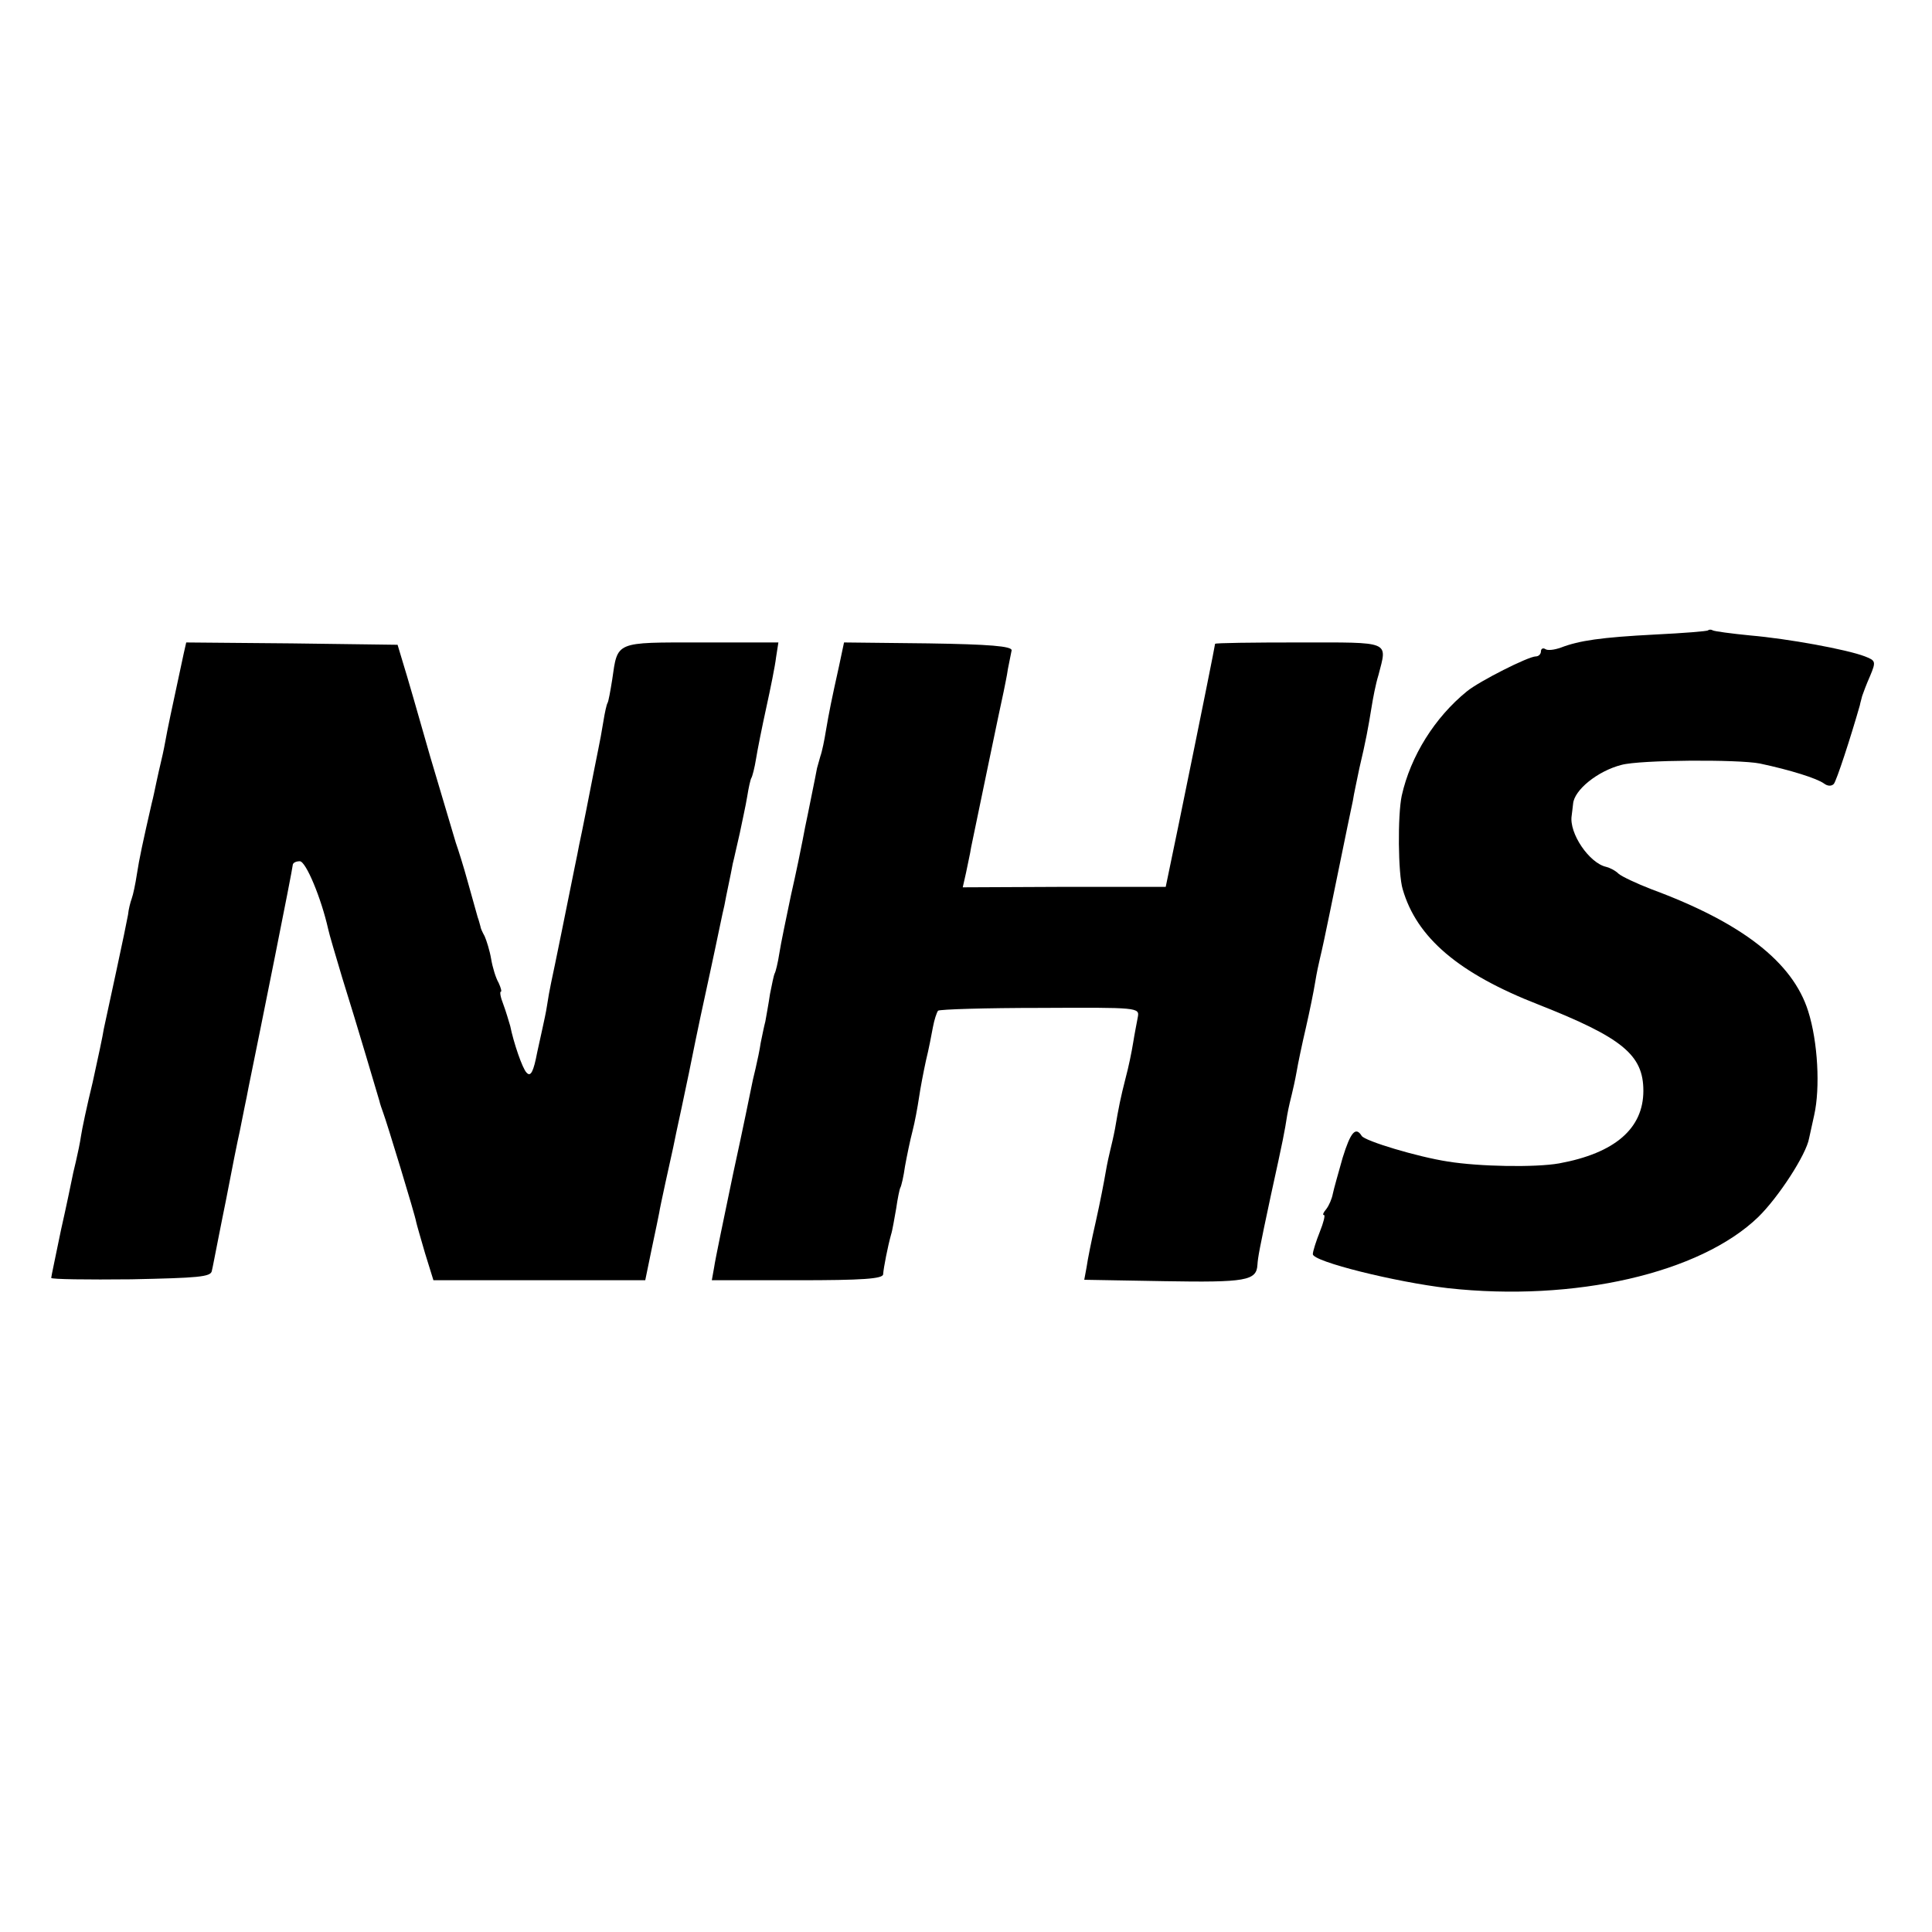
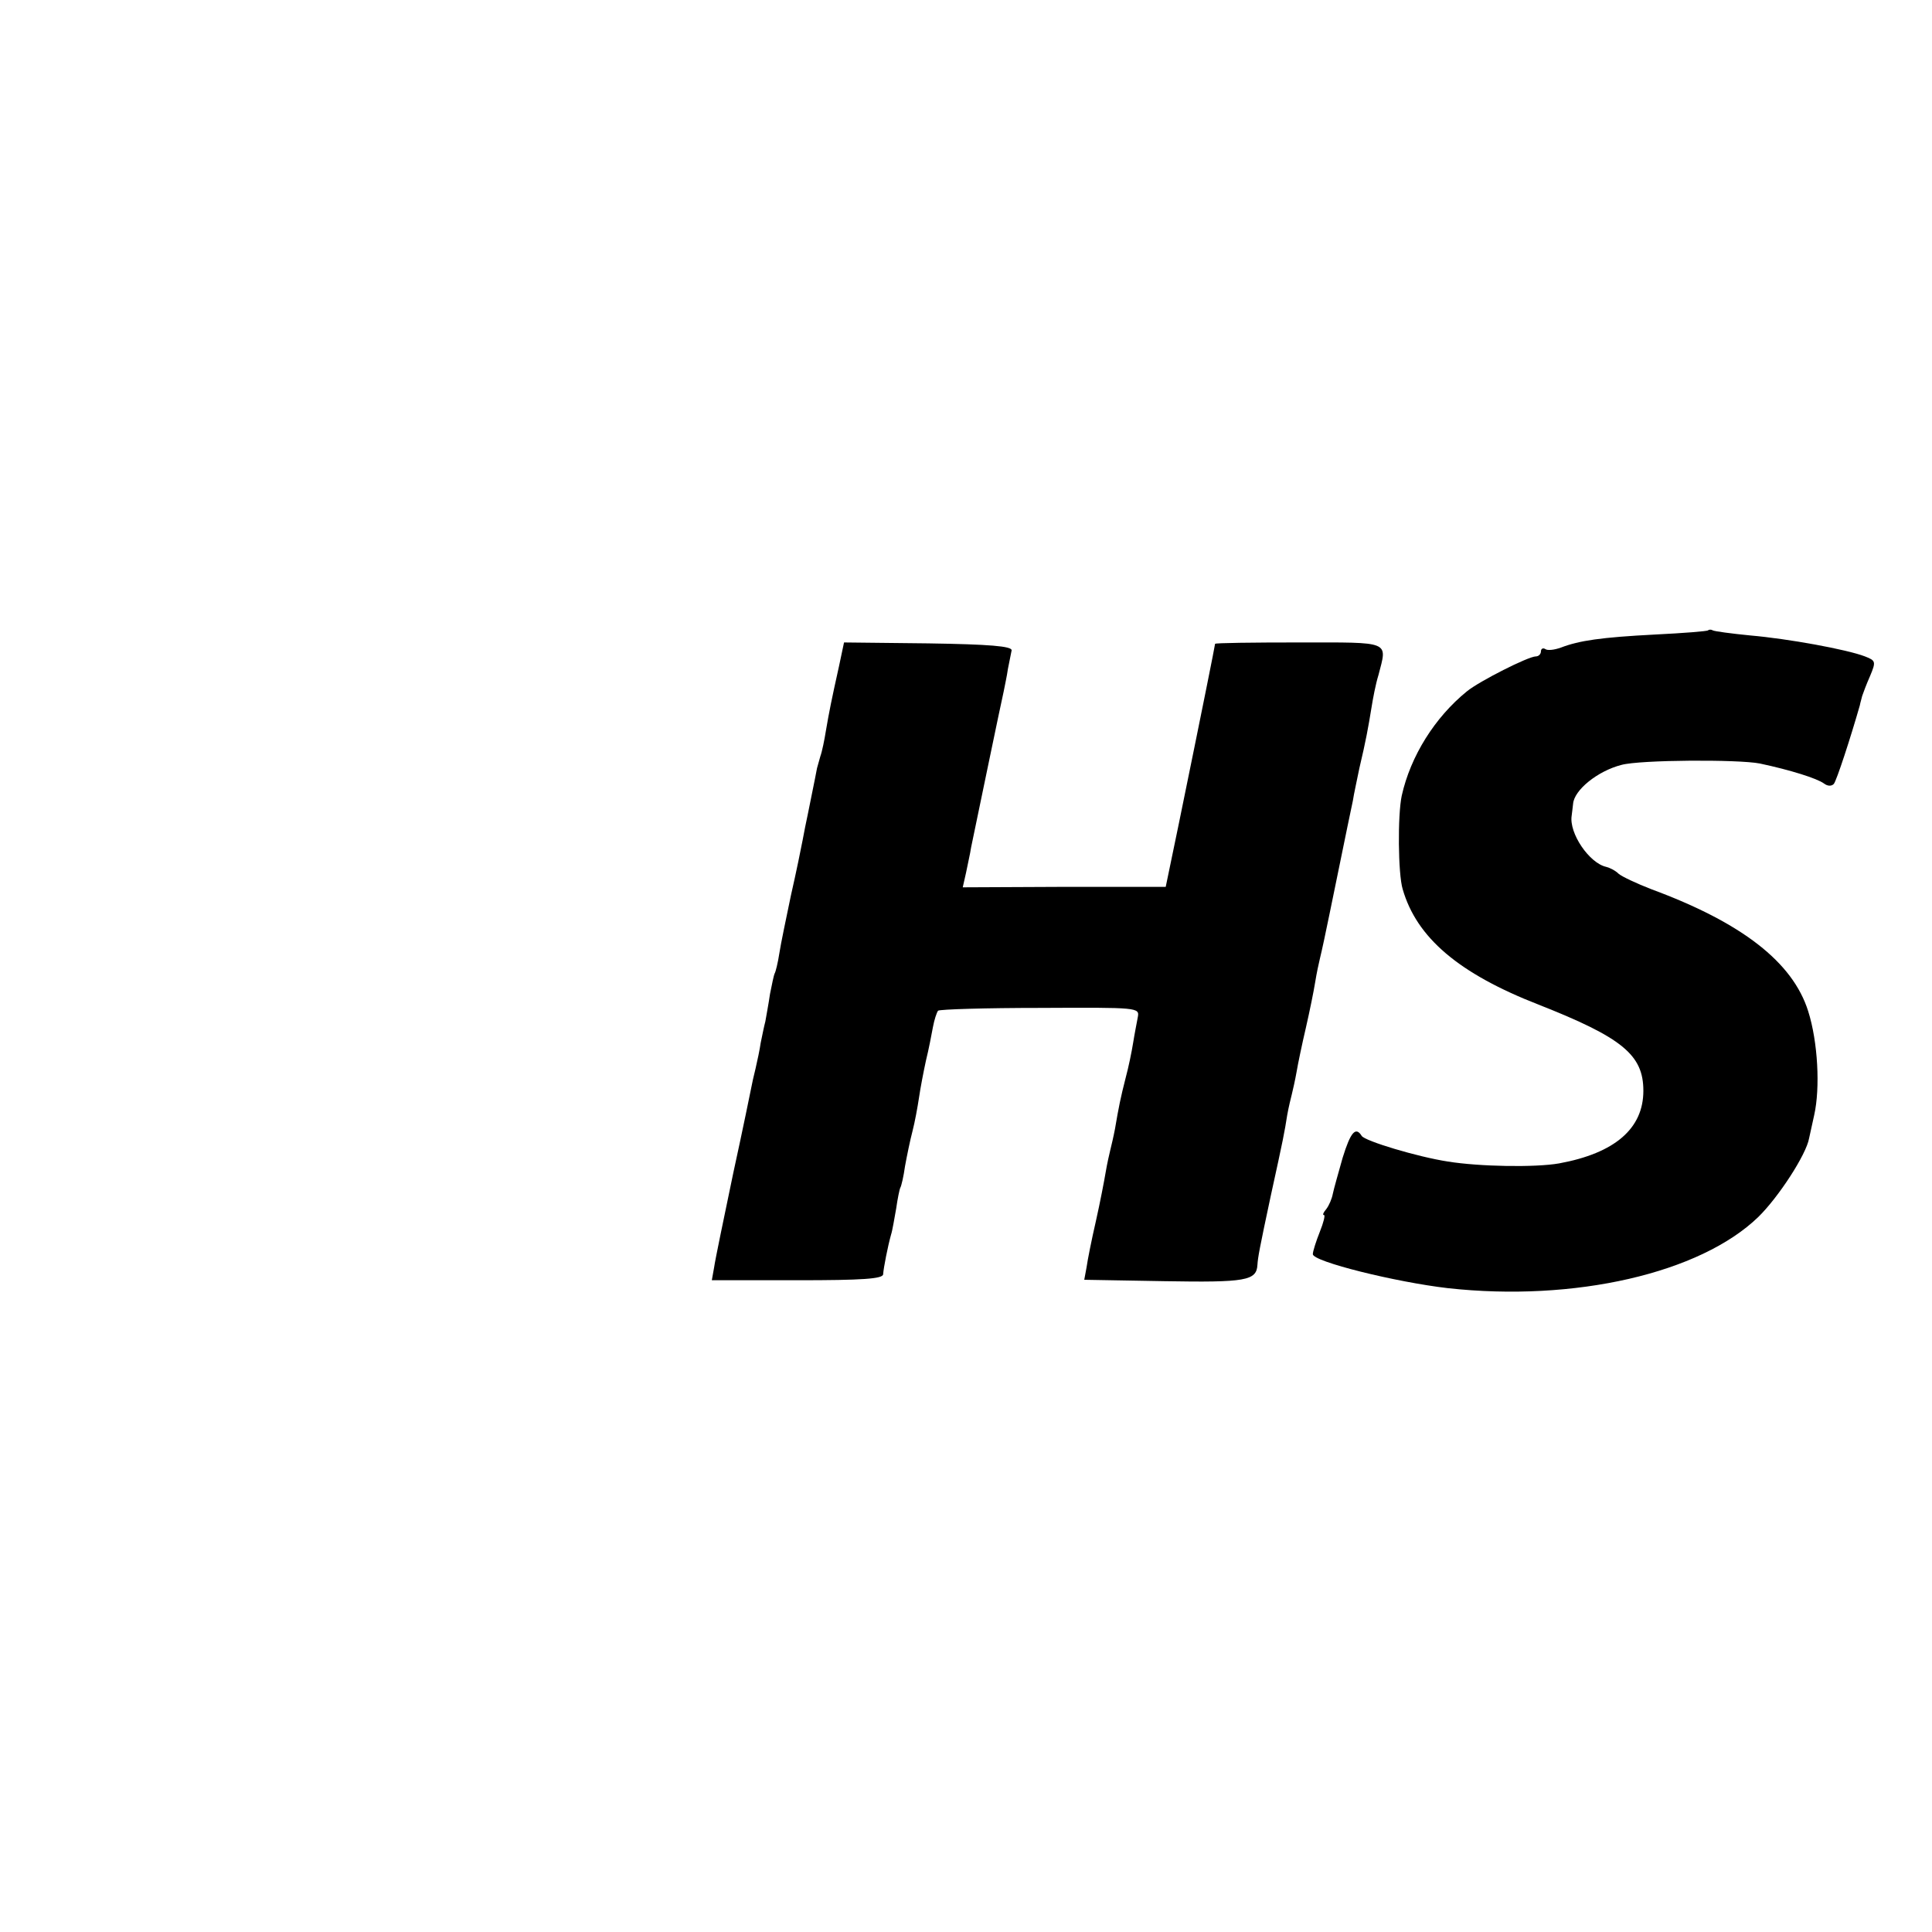
<svg xmlns="http://www.w3.org/2000/svg" version="1.0" width="415pt" height="415pt" viewBox="0 0 415 415" preserveAspectRatio="xMidYMid meet">
  <g transform="translate(0,415) scale(0.1,-0.1)" fill="#000000" stroke="none">
    <path d="M3669 2796 c-2 -2 -53 -6 -114 -9 -116 -6 -163 -13 -202 -28 -14 -5 -29 -7 -34 -3 -5 3 -9 0 -9 -5 0 -6 -5 -11 -11 -11 -16 0 -121 -53 -148 -75 -69 -56 -121 -139 -140 -224 -9 -42 -8 -168 2 -201 30 -104 120 -181 292 -248 180 -71 225 -108 225 -185 0 -81 -61 -134 -181 -156 -51 -9 -171 -7 -239 4 -65 10 -178 44 -185 55 -13 21 -24 8 -41 -47 -9 -32 -19 -67 -21 -77 -2 -11 -8 -25 -14 -33 -6 -7 -9 -13 -5 -13 3 0 -1 -16 -9 -36 -8 -20 -15 -42 -15 -48 0 -16 178 -60 290 -73 272 -30 542 32 667 153 43 42 103 134 109 169 1 5 6 28 11 50 13 58 8 157 -13 223 -33 105 -142 190 -337 262 -31 12 -63 27 -70 33 -7 7 -19 13 -27 15 -36 8 -80 72 -74 110 1 6 2 18 3 25 2 30 53 71 104 84 40 11 251 12 297 3 66 -14 123 -32 138 -43 8 -6 16 -6 21 -1 6 7 36 99 56 169 1 6 4 15 5 20 2 6 9 25 17 43 13 31 12 33 -11 42 -39 15 -165 38 -246 45 -41 4 -78 9 -81 11 -3 2 -8 2 -10 0z" />
-     <path d="M395 2748 c-28 -130 -35 -163 -40 -191 -3 -17 -8 -39 -10 -47 -2 -8 -6 -26 -9 -40 -3 -14 -7 -34 -10 -45 -19 -83 -27 -120 -32 -153 -3 -20 -8 -44 -11 -52 -3 -8 -7 -24 -8 -35 -2 -11 -13 -65 -25 -120 -12 -55 -24 -111 -27 -125 -2 -14 -13 -65 -24 -115 -12 -49 -23 -101 -25 -115 -2 -14 -7 -38 -11 -55 -4 -16 -8 -34 -9 -40 -1 -5 -11 -54 -23 -107 -11 -54 -21 -100 -21 -103 0 -3 77 -4 172 -3 143 3 171 5 173 18 2 8 8 40 14 70 6 30 13 66 16 80 14 73 25 128 30 150 3 14 7 36 10 50 3 14 7 34 9 45 25 122 94 465 95 478 1 4 7 7 15 7 13 0 46 -79 61 -146 2 -10 16 -57 30 -104 33 -105 76 -252 80 -265 1 -5 5 -17 8 -25 7 -18 69 -221 71 -235 1 -5 10 -36 19 -67 l18 -58 227 0 228 0 14 68 c8 37 15 72 16 77 1 9 25 118 30 140 2 11 10 48 18 85 7 32 25 119 30 145 2 11 16 76 31 145 15 69 28 134 31 145 2 11 6 31 9 45 3 14 7 34 9 45 3 11 9 40 15 65 5 25 13 60 16 79 3 19 7 37 9 40 2 3 7 22 10 41 3 19 13 69 22 110 9 41 19 90 21 108 l5 32 -166 0 c-186 0 -179 3 -191 -80 -4 -25 -8 -47 -10 -50 -2 -3 -6 -21 -9 -40 -3 -19 -8 -46 -11 -60 -3 -14 -7 -36 -10 -50 -6 -31 -25 -128 -31 -155 -2 -11 -6 -31 -9 -45 -13 -65 -46 -228 -51 -250 -3 -14 -7 -36 -9 -50 -2 -14 -7 -36 -10 -50 -3 -14 -8 -36 -11 -50 -8 -42 -14 -54 -23 -44 -9 9 -28 65 -35 100 -3 10 -9 31 -15 47 -6 15 -8 27 -5 27 2 0 0 8 -5 19 -6 10 -13 33 -16 51 -3 18 -10 40 -14 49 -5 9 -9 18 -9 21 -1 3 -3 12 -6 20 -2 8 -12 42 -21 75 -9 33 -21 71 -26 85 -4 14 -29 97 -55 185 -25 88 -51 178 -58 200 l-12 40 -227 3 -227 2 -5 -22z" />
    <path d="M1802 2718 c-16 -72 -21 -97 -28 -138 -3 -19 -8 -44 -12 -55 -3 -11 -6 -22 -7 -25 -1 -5 -4 -22 -20 -100 -3 -14 -8 -38 -11 -55 -3 -16 -14 -70 -25 -118 -10 -48 -22 -105 -25 -125 -3 -20 -8 -40 -10 -43 -2 -4 -6 -24 -10 -44 -3 -21 -8 -47 -10 -59 -3 -11 -7 -32 -10 -46 -2 -14 -7 -38 -11 -55 -4 -16 -8 -34 -9 -40 -1 -5 -18 -89 -39 -185 -20 -96 -39 -187 -41 -202 l-5 -28 184 0 c140 0 184 3 184 13 1 14 10 60 17 85 3 9 7 34 11 56 3 21 7 41 9 45 2 3 7 24 10 46 4 22 11 56 16 75 5 19 11 52 14 72 3 21 10 57 15 80 6 24 12 56 15 72 3 16 8 31 11 35 4 3 103 6 220 6 210 1 213 1 209 -20 -2 -11 -7 -36 -10 -55 -3 -19 -10 -53 -16 -75 -11 -43 -15 -63 -23 -110 -3 -16 -8 -37 -10 -45 -2 -8 -7 -30 -10 -48 -3 -18 -12 -65 -21 -105 -9 -39 -18 -84 -20 -99 l-5 -27 172 -3 c175 -3 198 1 200 35 1 16 4 33 29 150 27 123 29 134 35 172 3 17 8 37 10 45 2 8 7 30 10 47 3 18 12 61 20 95 8 35 17 79 20 98 3 19 8 42 10 50 2 8 6 26 9 40 3 14 17 81 31 150 14 69 28 136 31 150 2 14 9 45 14 70 14 59 19 87 26 130 3 19 9 51 15 70 19 74 29 70 -171 70 -99 0 -180 -1 -180 -3 0 -3 -27 -138 -78 -387 l-28 -135 -218 0 -218 -1 7 31 c3 16 9 41 11 55 9 43 65 314 70 335 2 11 7 33 9 48 3 16 7 34 8 40 1 9 -48 13 -179 15 l-181 2 -11 -52z" />
  </g>
</svg>